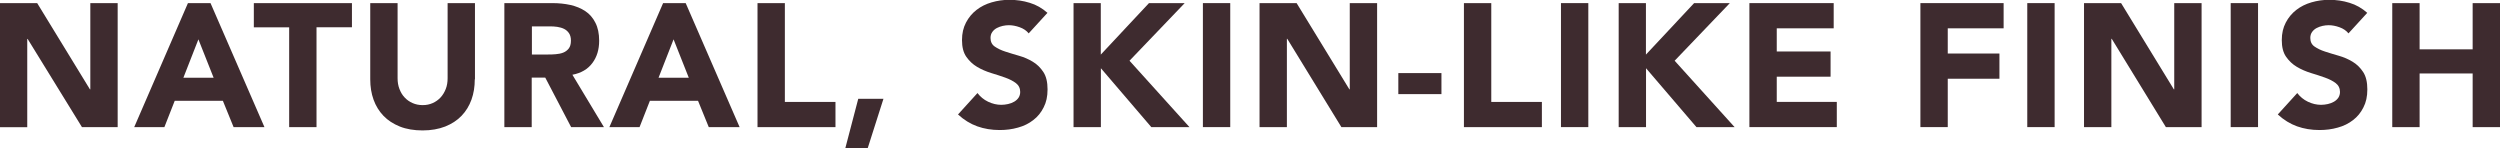
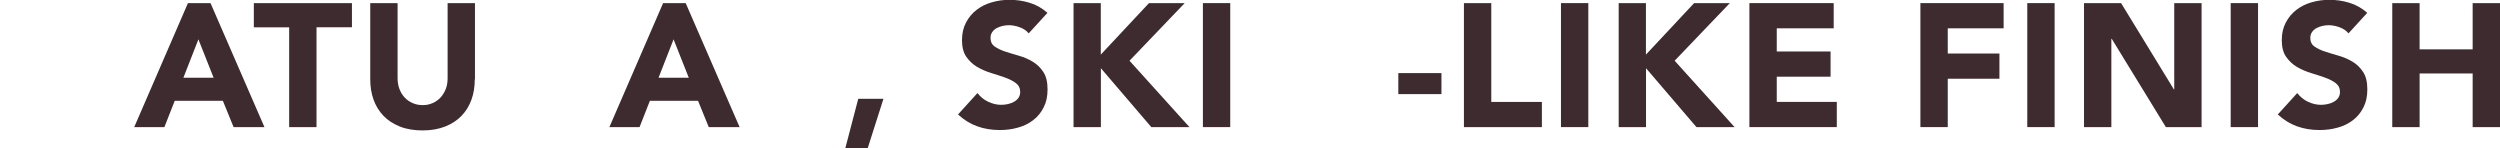
<svg xmlns="http://www.w3.org/2000/svg" id="_レイヤー_2" viewBox="0 0 256.86 15.23">
  <defs>
    <style>.cls-1{fill:#3e2b2f;stroke-width:0px;}</style>
  </defs>
  <g id="CONTENTS">
-     <path class="cls-1" d="M0,.32h3.82l5.42,8.86h.04V.32h2.81v12.74h-3.67L2.84,4h-.04v9.07H0V.32Z" />
    <path class="cls-1" d="M19.31.32h2.32l5.54,12.74h-3.17l-1.1-2.7h-4.95l-1.06,2.7h-3.1L19.31.32ZM20.39,4.03l-1.55,3.96h3.11l-1.57-3.96Z" />
    <path class="cls-1" d="M29.72,2.81h-3.64V.32h10.08v2.48h-3.64v10.26h-2.81V2.81Z" />
    <path class="cls-1" d="M48.78,8.15c0,.76-.11,1.45-.34,2.09-.23.64-.57,1.19-1.02,1.66-.45.47-1.01.83-1.68,1.1-.67.26-1.45.4-2.32.4s-1.67-.13-2.34-.4-1.23-.63-1.68-1.1c-.45-.47-.79-1.02-1.02-1.66-.23-.64-.34-1.33-.34-2.09V.32h2.81v7.72c0,.4.06.76.19,1.1s.3.63.53.87c.23.25.5.44.82.58.32.14.66.21,1.04.21s.71-.07,1.03-.21c.31-.14.58-.33.81-.58.23-.25.4-.54.53-.87s.19-.7.19-1.1V.32h2.81v7.83Z" />
-     <path class="cls-1" d="M51.82.32h4.93c.65,0,1.26.06,1.85.19.58.13,1.09.34,1.53.63.44.29.79.69,1.04,1.19.26.5.39,1.12.39,1.86,0,.9-.23,1.67-.7,2.29-.47.63-1.15,1.03-2.05,1.2l3.24,5.38h-3.37l-2.66-5.09h-1.39v5.09h-2.81V.32ZM54.63,5.6h1.66c.25,0,.52,0,.8-.03.28-.02.54-.07.77-.16.23-.09.42-.23.57-.42.15-.19.23-.46.23-.81,0-.32-.07-.58-.2-.77-.13-.19-.3-.34-.5-.44s-.44-.17-.7-.21-.52-.05-.77-.05h-1.84v2.9Z" />
    <path class="cls-1" d="M68.13.32h2.32l5.54,12.74h-3.17l-1.1-2.7h-4.95l-1.06,2.7h-3.1L68.13.32ZM69.21,4.03l-1.55,3.96h3.11l-1.57-3.96Z" />
-     <path class="cls-1" d="M77.83.32h2.81v10.15h5.2v2.59h-8.01V.32Z" />
    <path class="cls-1" d="M88.18,10.15h2.59l-1.62,5.08h-2.3l1.33-5.08Z" />
    <path class="cls-1" d="M105.7,3.44c-.23-.29-.54-.5-.93-.64-.39-.14-.76-.21-1.11-.21-.2,0-.41.02-.63.07-.22.05-.42.12-.61.22s-.35.24-.47.41c-.12.17-.18.37-.18.61,0,.38.14.68.43.88s.65.38,1.09.52c.44.14.91.29,1.41.43.5.14.98.35,1.41.61.44.26.8.62,1.09,1.06s.43,1.04.43,1.78-.13,1.33-.4,1.85c-.26.53-.62.97-1.07,1.31-.45.35-.97.61-1.57.77-.59.17-1.22.25-1.88.25-.83,0-1.6-.13-2.3-.38s-1.37-.66-1.98-1.22l2-2.2c.29.38.65.68,1.09.89.44.21.89.32,1.36.32.23,0,.46-.03.69-.08.23-.05.44-.13.63-.24.19-.11.34-.25.45-.41.11-.17.17-.37.17-.59,0-.38-.15-.69-.44-.91-.29-.22-.66-.41-1.11-.57-.44-.16-.92-.31-1.44-.47-.52-.16-1-.37-1.44-.63-.44-.26-.81-.61-1.11-1.04s-.44-1-.44-1.71.14-1.28.41-1.8.63-.95,1.08-1.3c.45-.35.97-.61,1.56-.78.59-.17,1.19-.26,1.82-.26.72,0,1.42.1,2.09.31.67.2,1.28.55,1.82,1.03l-1.93,2.11Z" />
    <path class="cls-1" d="M110.29.32h2.81v5.29l4.95-5.29h3.67l-5.67,5.92,6.16,6.82h-3.92l-5.18-6.05v6.05h-2.81V.32Z" />
    <path class="cls-1" d="M123.59.32h2.81v12.74h-2.81V.32Z" />
-     <path class="cls-1" d="M129.4.32h3.82l5.42,8.86h.04V.32h2.81v12.74h-3.67l-5.56-9.07h-.04v9.07h-2.81V.32Z" />
    <path class="cls-1" d="M148.1,9.67h-4.43v-2.16h4.43v2.16Z" />
    <path class="cls-1" d="M150.41.32h2.81v10.15h5.2v2.59h-8.01V.32Z" />
    <path class="cls-1" d="M160.38.32h2.81v12.74h-2.81V.32Z" />
    <path class="cls-1" d="M166.3.32h2.81v5.29l4.95-5.29h3.67l-5.67,5.92,6.16,6.82h-3.92l-5.18-6.05v6.05h-2.81V.32Z" />
    <path class="cls-1" d="M179.74.32h8.66v2.59h-5.85v2.38h5.53v2.59h-5.53v2.59h6.17v2.59h-8.98V.32Z" />
    <path class="cls-1" d="M197.31.32h8.55v2.59h-5.74v2.59h5.31v2.59h-5.31v4.97h-2.81V.32Z" />
    <path class="cls-1" d="M208.29.32h2.81v12.74h-2.81V.32Z" />
    <path class="cls-1" d="M214.11.32h3.82l5.42,8.86h.04V.32h2.81v12.74h-3.67l-5.56-9.07h-.04v9.07h-2.81V.32Z" />
    <path class="cls-1" d="M229.19.32h2.81v12.74h-2.81V.32Z" />
    <path class="cls-1" d="M241.3,3.44c-.23-.29-.54-.5-.93-.64-.39-.14-.76-.21-1.11-.21-.2,0-.41.02-.63.07-.22.05-.42.12-.61.22s-.35.24-.47.41c-.12.17-.18.37-.18.61,0,.38.14.68.43.88s.65.38,1.09.52c.44.14.91.29,1.41.43.5.14.98.35,1.41.61.44.26.8.62,1.09,1.06s.43,1.04.43,1.78-.13,1.33-.4,1.85c-.26.53-.62.97-1.07,1.31-.45.35-.97.61-1.57.77-.59.17-1.22.25-1.88.25-.83,0-1.6-.13-2.3-.38s-1.37-.66-1.98-1.22l2-2.2c.29.38.65.68,1.09.89.44.21.89.32,1.36.32.23,0,.46-.03.69-.08.23-.05.44-.13.63-.24.19-.11.34-.25.45-.41.11-.17.17-.37.17-.59,0-.38-.15-.69-.44-.91-.29-.22-.66-.41-1.11-.57-.44-.16-.92-.31-1.44-.47-.52-.16-1-.37-1.44-.63-.44-.26-.81-.61-1.11-1.04s-.44-1-.44-1.71.14-1.28.41-1.8.63-.95,1.08-1.3c.45-.35.97-.61,1.56-.78.59-.17,1.19-.26,1.82-.26.72,0,1.42.1,2.09.31.67.2,1.28.55,1.82,1.03l-1.93,2.11Z" />
    <path class="cls-1" d="M245.79.32h2.81v4.75h5.45V.32h2.81v12.74h-2.81v-5.51h-5.45v5.51h-2.81V.32Z" />
  </g>
</svg>